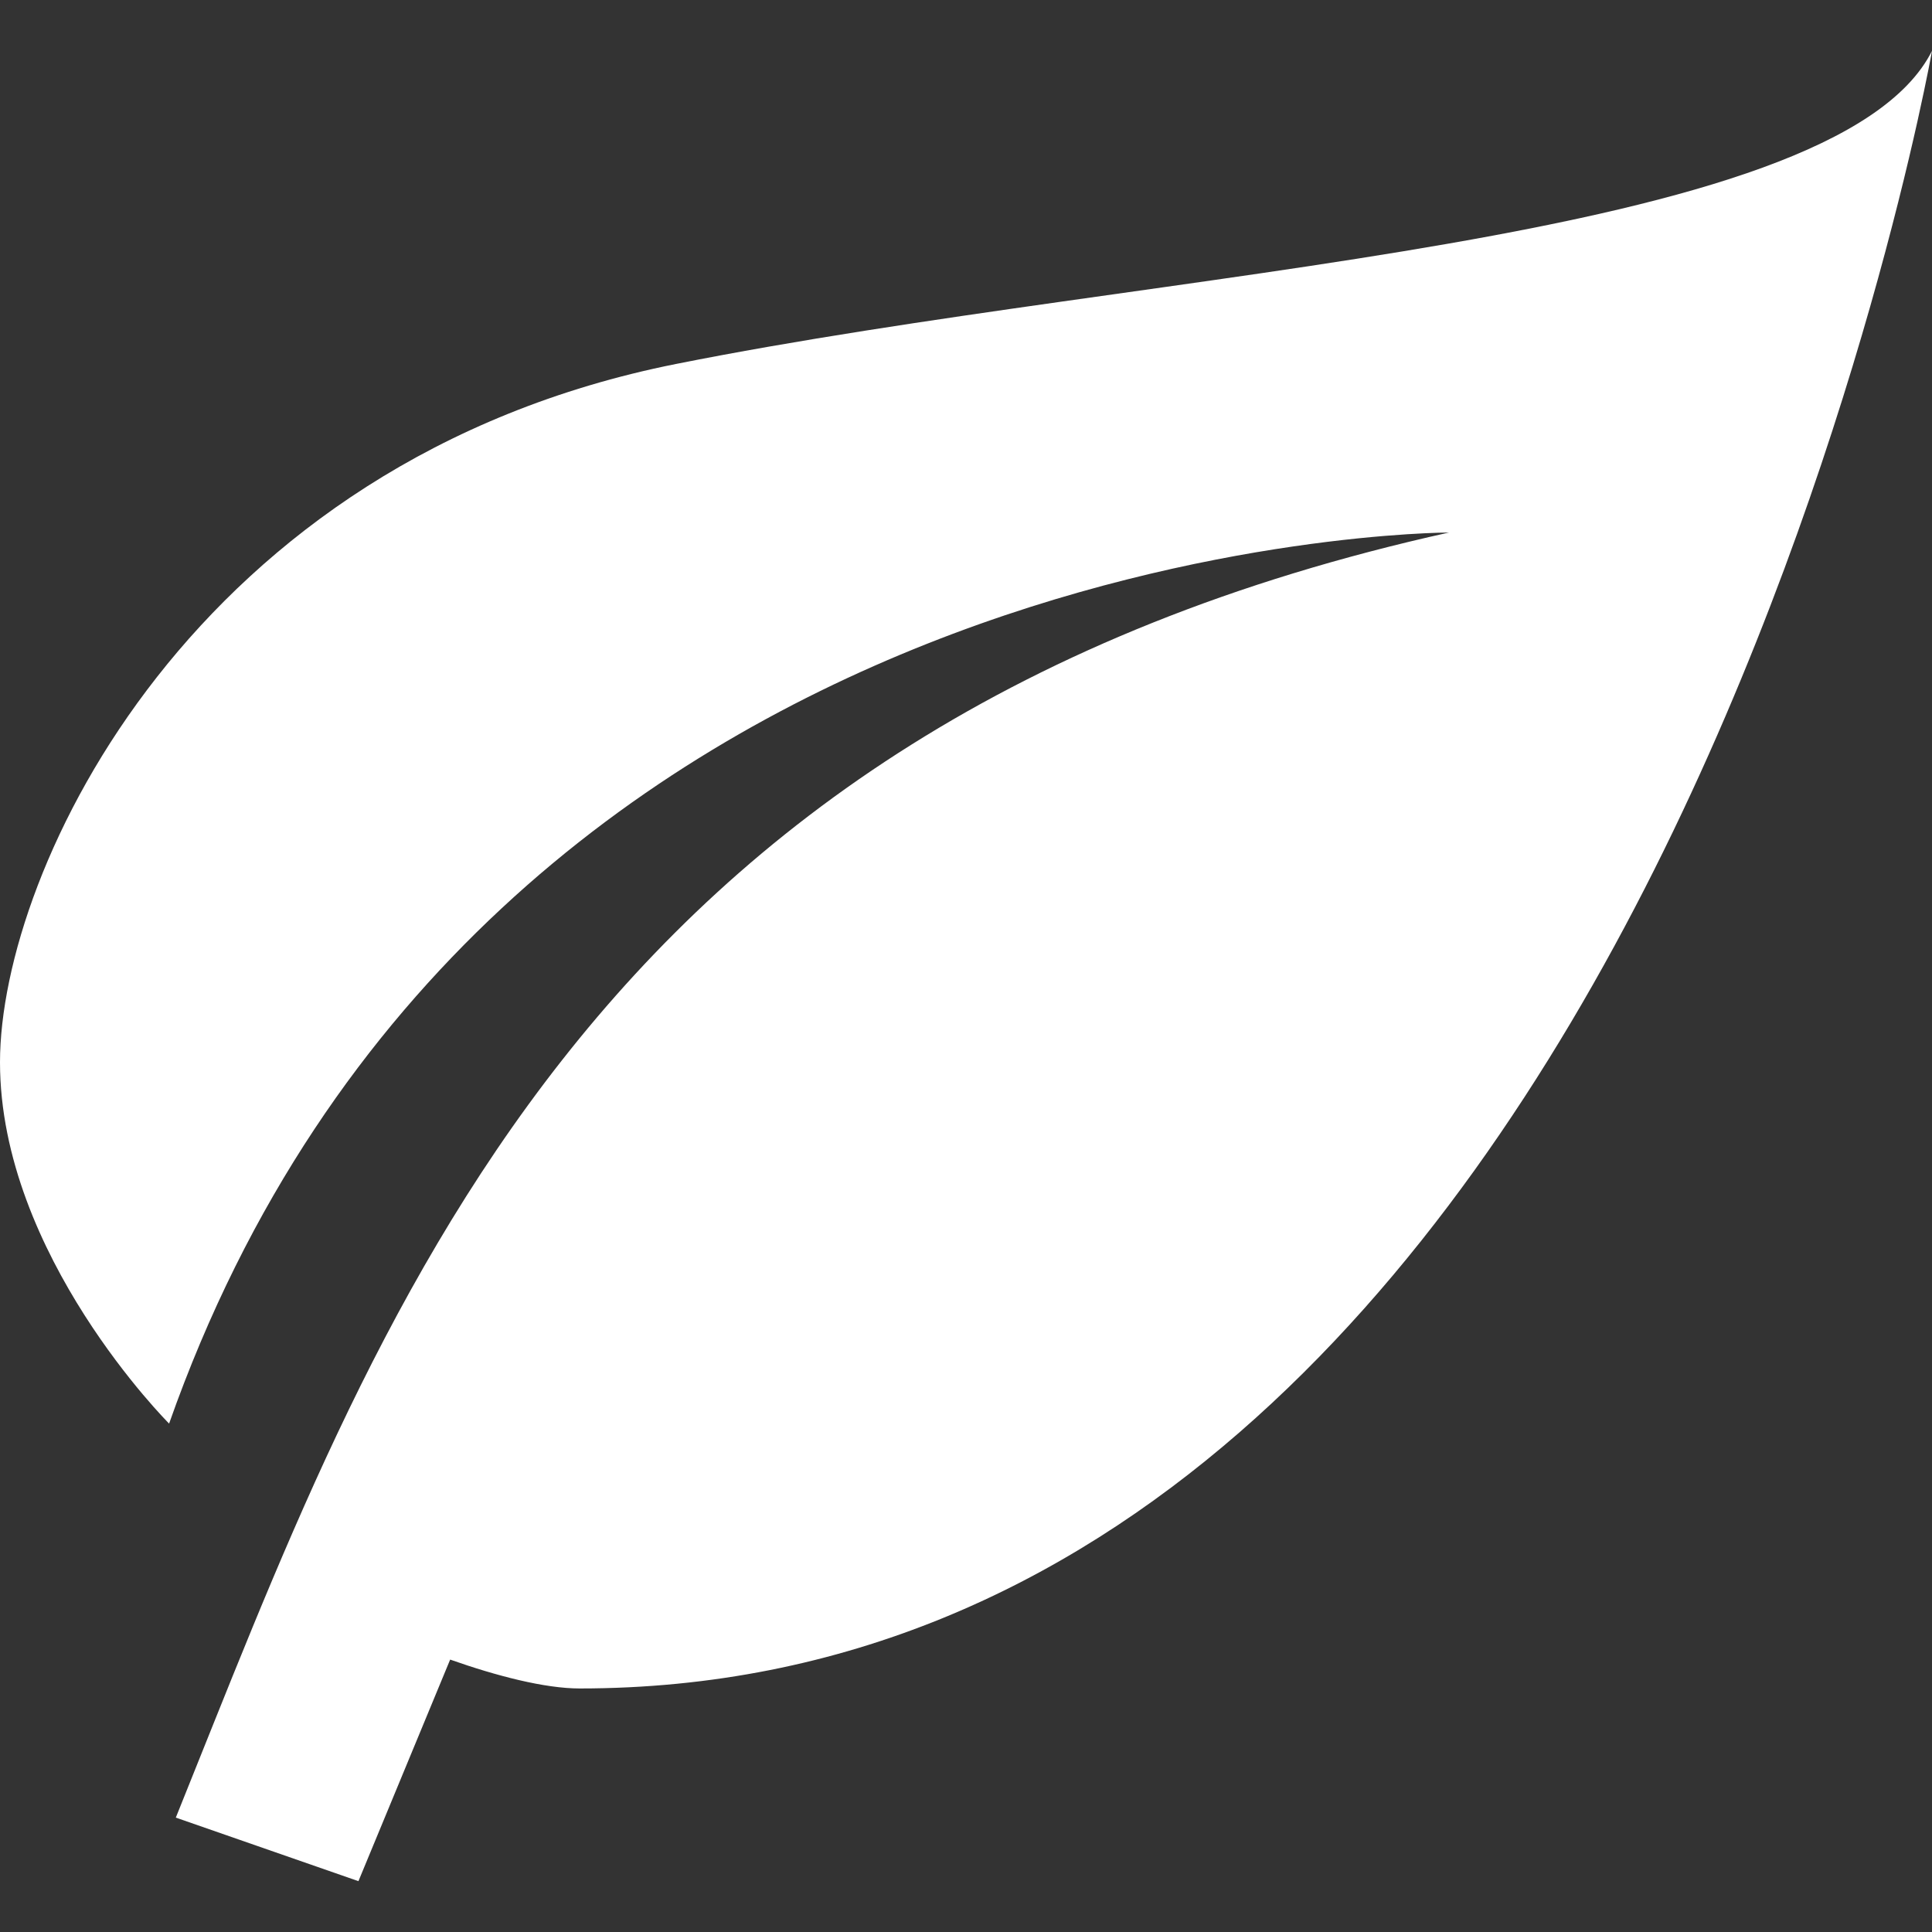
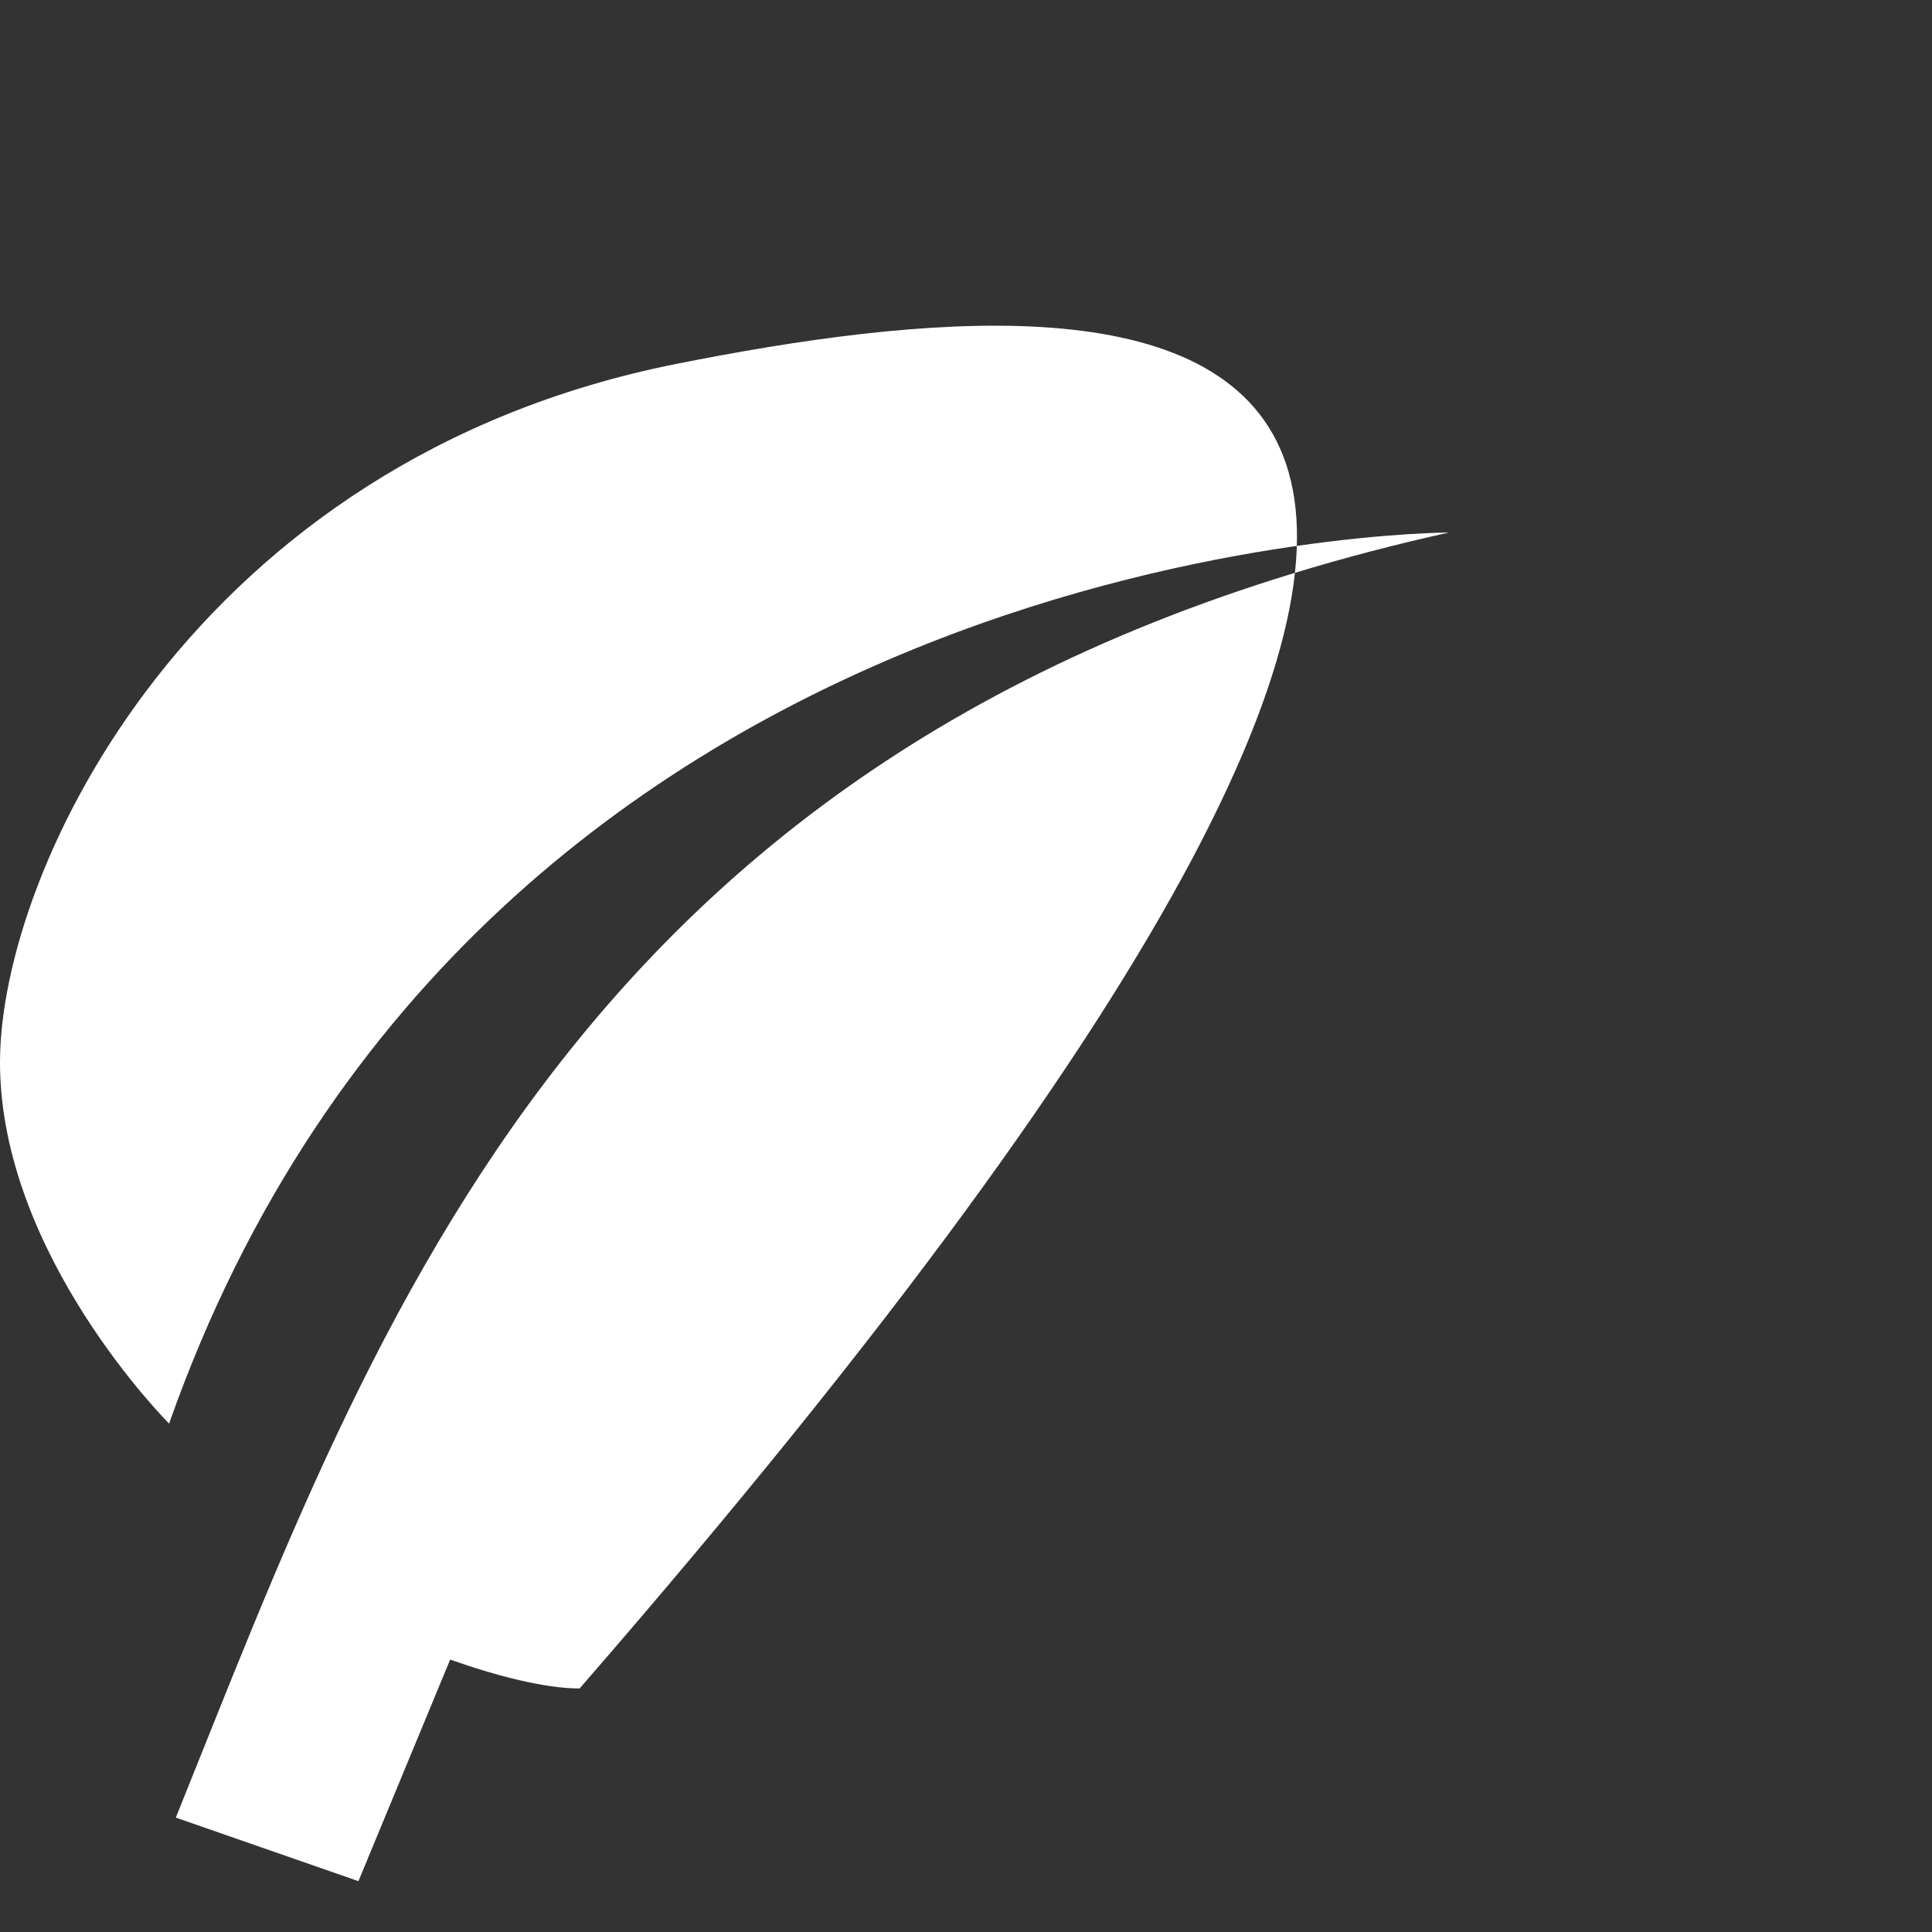
<svg xmlns="http://www.w3.org/2000/svg" width="19" height="19" viewBox="0 0 19 19" fill="none">
  <rect x="0" y="0" width="19" height="19" fill="#333333" stroke="none" />
-   <path d="M14.25 5.237C5.7 7.132 3.705 12.977 1.729 17.875L3.525 18.5L4.427 16.321C4.883 16.482 5.358 16.605 5.7 16.605C16.15 16.605 19 0.5 19 0.5C18.05 2.395 11.4 2.632 6.65 3.579C1.9 4.526 0 8.553 0 10.447C0 12.342 1.663 14 1.663 14C4.75 5.237 14.25 5.237 14.25 5.237Z" fill="white" />
+   <path d="M14.25 5.237C5.7 7.132 3.705 12.977 1.729 17.875L3.525 18.5L4.427 16.321C4.883 16.482 5.358 16.605 5.7 16.605C18.05 2.395 11.4 2.632 6.65 3.579C1.9 4.526 0 8.553 0 10.447C0 12.342 1.663 14 1.663 14C4.75 5.237 14.25 5.237 14.25 5.237Z" fill="white" />
</svg>